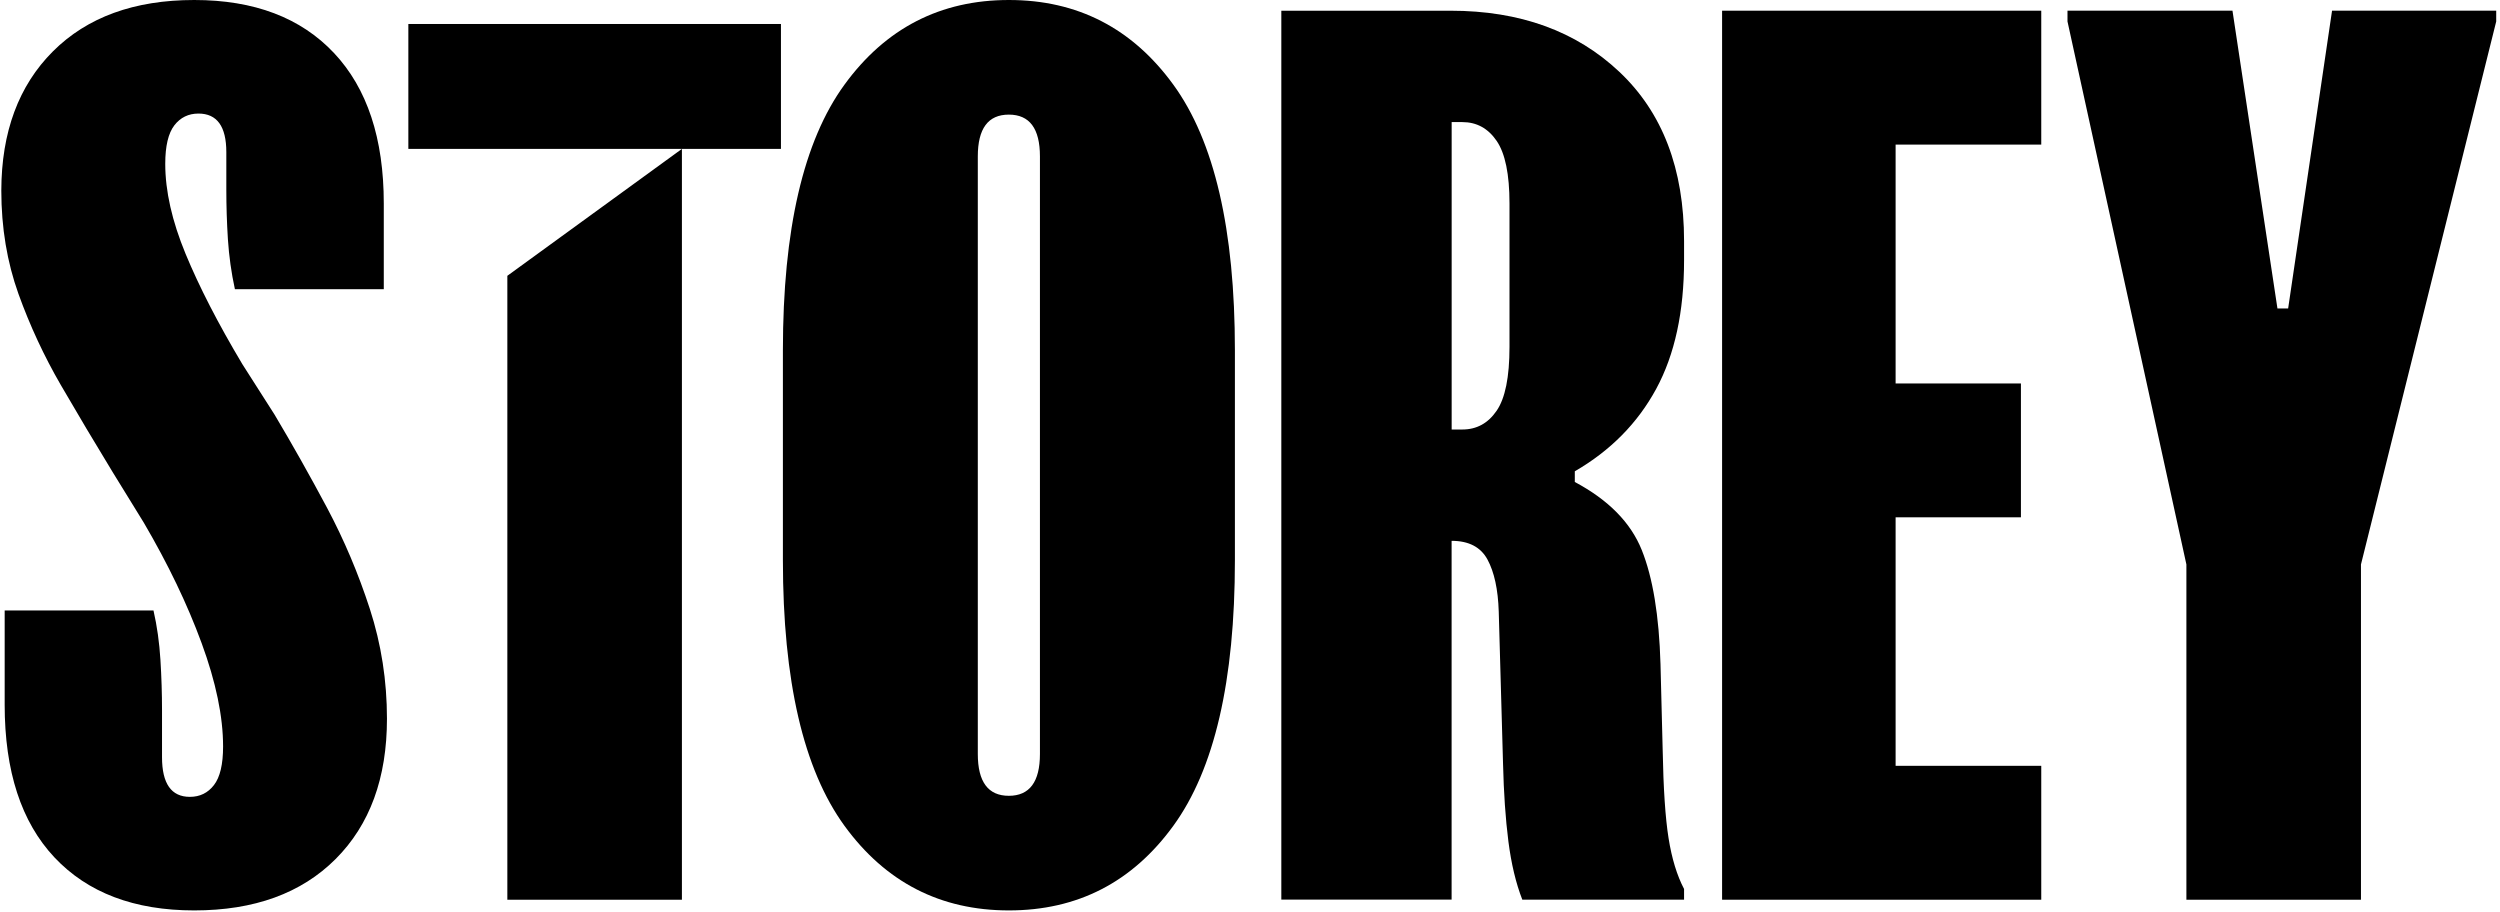
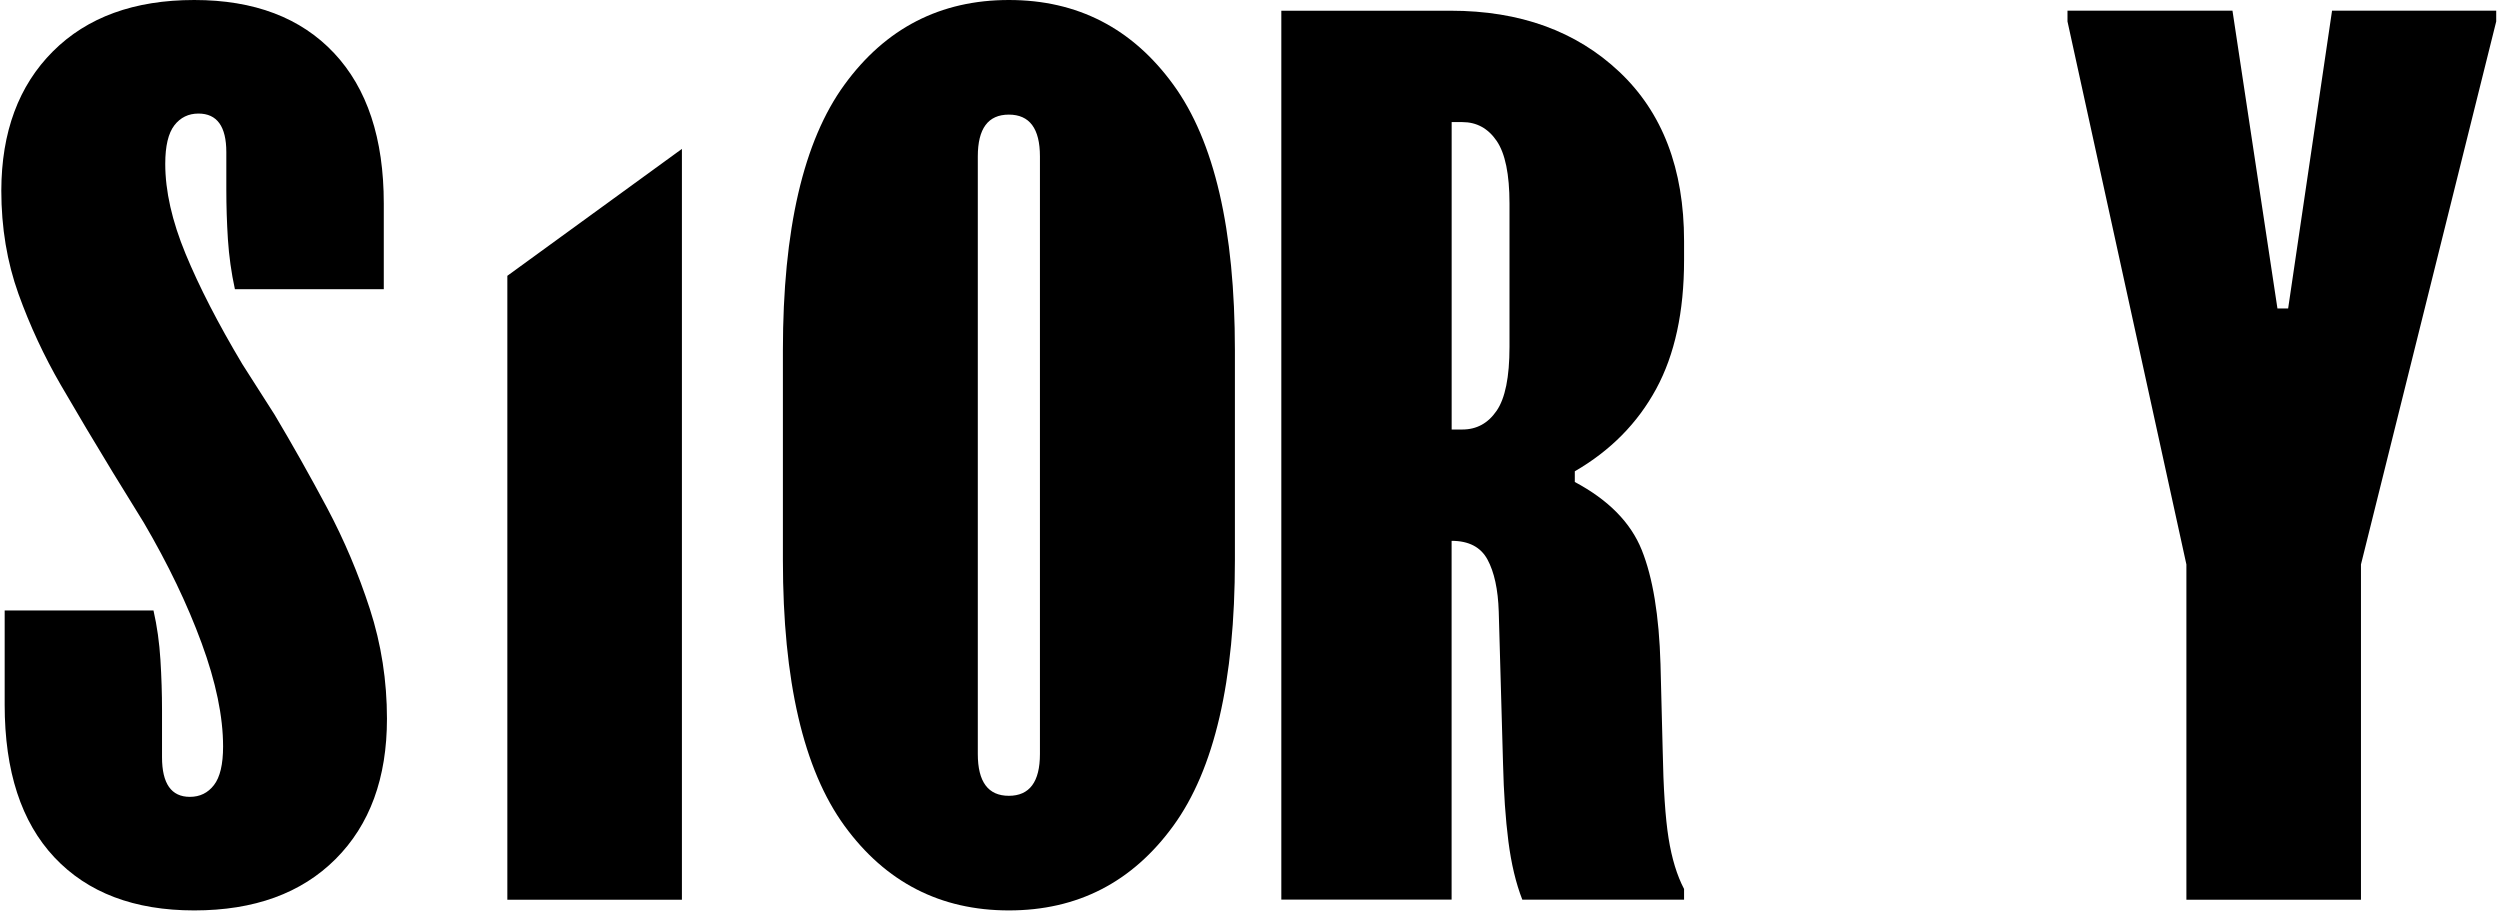
<svg xmlns="http://www.w3.org/2000/svg" width="622" height="227" viewBox="0 0 622 227" fill="none">
  <g clip-path="url(#clip0_27_2)">
    <path d="M38.19 151.9C39.082 155.804 39.652 159.899 39.915 164.155C40.178 168.41 40.31 172.593 40.31 176.673V188.401C40.31 194.968 42.621 198.258 47.242 198.258C49.728 198.258 51.731 197.278 53.238 195.319C54.744 193.374 55.504 190.171 55.504 185.725C55.504 178.267 53.72 169.697 50.167 160.016C46.613 150.335 41.816 140.347 35.777 130.037L28.055 117.504C23.61 110.221 19.31 102.982 15.128 95.787C10.96 88.592 7.45 81.046 4.598 73.135C1.761 65.223 0.328 56.654 0.328 47.411C0.357 32.875 4.628 21.322 13.153 12.796C21.679 4.27 33.408 0 48.324 0C63.24 0 74.837 4.402 83.1 13.191C91.362 21.98 95.486 34.469 95.486 50.628V71.95H58.444C57.552 67.87 56.981 63.731 56.704 59.564C56.44 55.396 56.309 51.257 56.309 47.177V37.847C56.309 31.456 53.998 28.254 49.377 28.254C46.891 28.254 44.887 29.233 43.381 31.178C41.875 33.138 41.114 36.326 41.114 40.772C41.114 47.528 42.796 54.986 46.174 63.161C49.552 71.336 54.261 80.491 60.301 90.611L68.3 103.143C72.746 110.602 77.089 118.323 81.36 126.322C85.615 134.322 89.169 142.716 92.02 151.505C94.872 160.294 96.276 169.405 96.276 178.823C96.276 193.578 92.02 205.204 83.495 213.73C74.969 222.256 63.24 226.512 48.324 226.512C33.408 226.512 21.811 222.11 13.548 213.321C5.286 204.532 1.162 191.867 1.162 175.342V151.885H38.204L38.19 151.9Z" fill="black" />
    <path d="M243.278 187.597C243.278 194.529 245.852 197.995 251 197.995C256.147 197.995 258.736 194.529 258.736 187.597V38.915C258.736 31.983 256.162 28.517 251 28.517C245.837 28.517 243.278 31.983 243.278 38.915V187.612V187.597ZM194.785 87.145C194.785 57.121 199.889 35.083 210.111 21.059C220.333 7.02 233.963 0 251.014 0C268.066 0 281.71 7.02 291.918 21.059C302.14 35.098 307.244 57.121 307.244 87.145V139.382C307.244 169.405 302.14 191.429 291.918 205.468C281.71 219.507 268.066 226.512 251.014 226.512C233.963 226.512 220.319 219.492 210.111 205.468C199.904 191.429 194.785 169.405 194.785 139.382V87.145Z" fill="black" />
    <path d="M361.173 106.862H363.835C367.388 106.862 370.226 105.312 372.361 102.197C374.496 99.096 375.563 93.802 375.563 86.344V50.632C375.563 43.35 374.496 38.158 372.361 35.043C370.226 31.928 367.388 30.378 363.835 30.378H361.173V106.862ZM360.91 2.666C378.137 2.666 392.132 7.725 402.881 17.86C413.629 27.98 418.996 42.019 418.996 59.962V64.759C418.996 77.555 416.686 88.216 412.065 96.742C407.444 105.268 400.702 112.112 391.811 117.259V119.921C400.161 124.367 405.718 129.997 408.467 136.841C411.217 143.685 412.781 153.132 413.132 165.226L413.673 186.548C413.849 196.141 414.331 203.468 415.136 208.528C415.94 213.588 417.227 217.814 418.996 221.178V223.839H378.751C377.157 219.759 376.002 214.904 375.285 209.318C374.569 203.717 374.13 197.282 373.955 189.999L372.887 152.152C372.712 146.639 371.776 142.34 370.094 139.225C368.412 136.11 365.429 134.56 361.159 134.56V223.825H318.793V2.666H360.895H360.91Z" fill="black" />
-     <path d="M507.865 2.661V35.975H471.627V95.407H502.805V128.706H471.627V190.536H507.865V223.85H428.457V2.661H507.865Z" fill="black" />
    <path d="M580.213 2.661L569.289 76.747H566.627L555.44 2.661H514.391V5.338L543.975 140.434V223.85H587.408V140.434L621.058 5.338V2.661H580.213Z" fill="black" />
    <path d="M126.227 68.619L169.66 37.045V223.853H126.227V68.619Z" fill="black" />
-     <path d="M194.299 5.968H101.598V37.044H194.299V5.968Z" fill="black" />
+     <path d="M194.299 5.968H101.598H194.299V5.968Z" fill="black" />
  </g>
  <defs>
    <clipPath id="clip0_27_2">
      <rect width="622" height="227" fill="white" />
    </clipPath>
  </defs>
</svg>